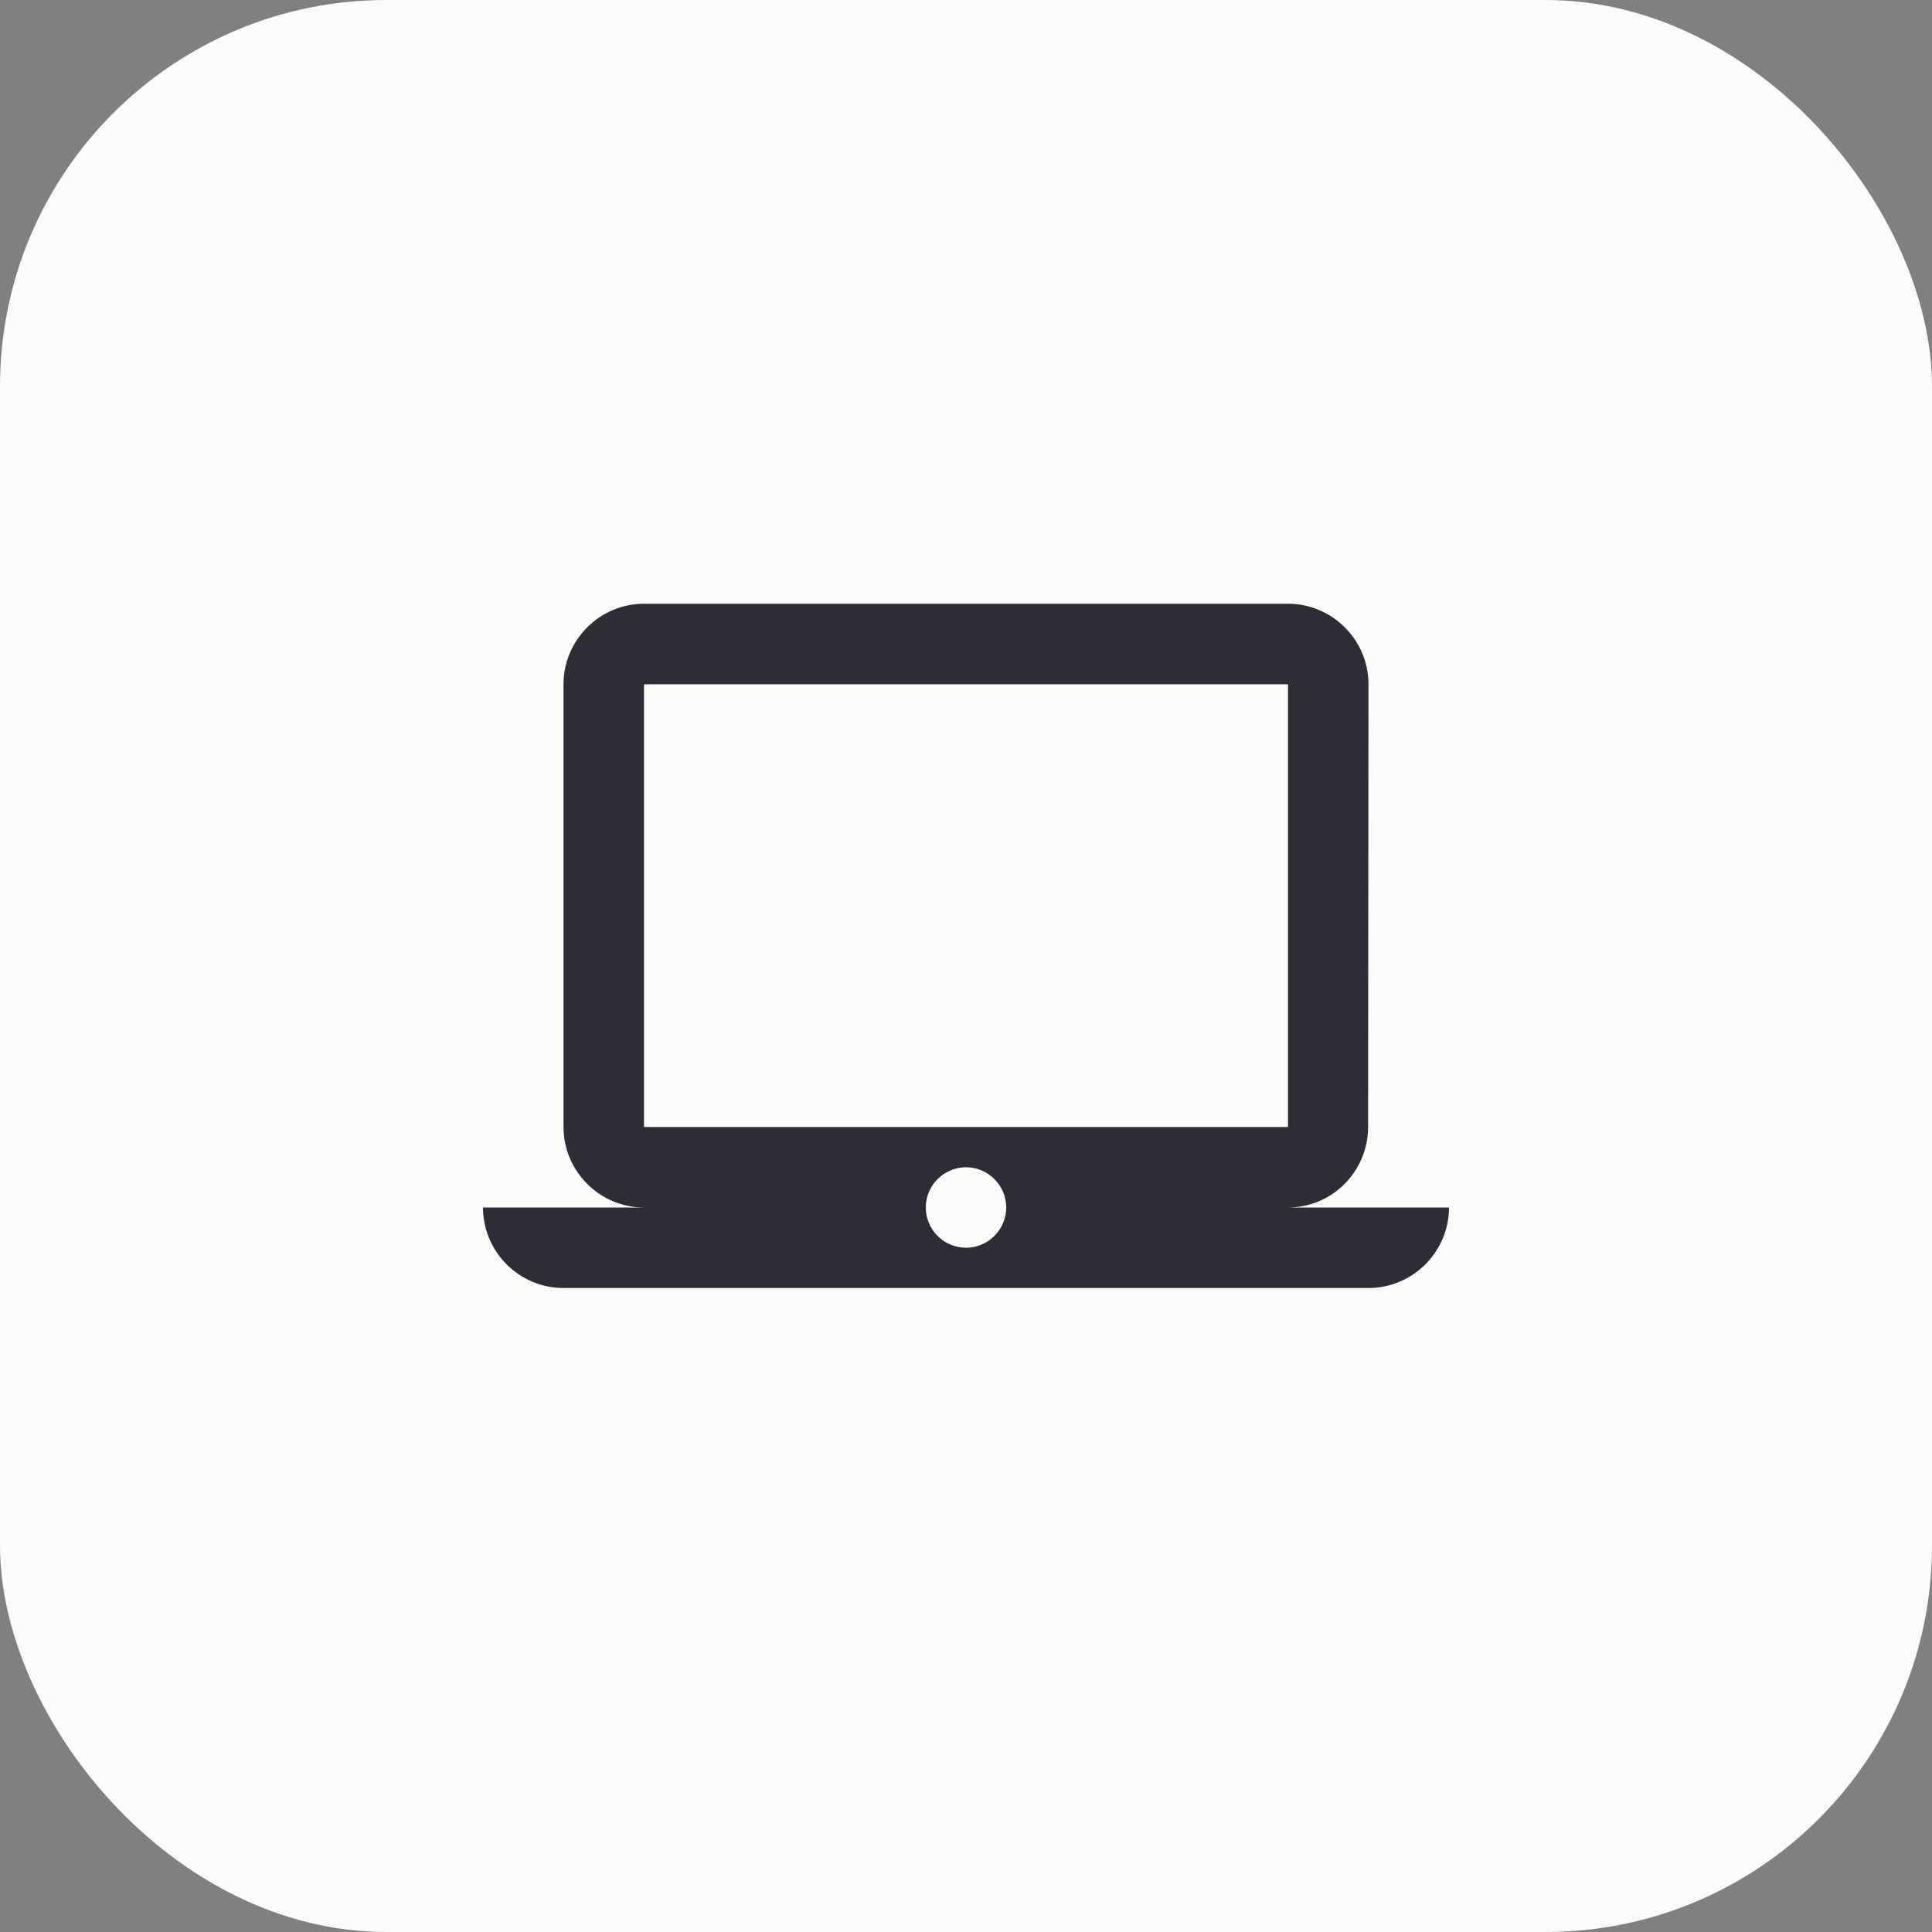
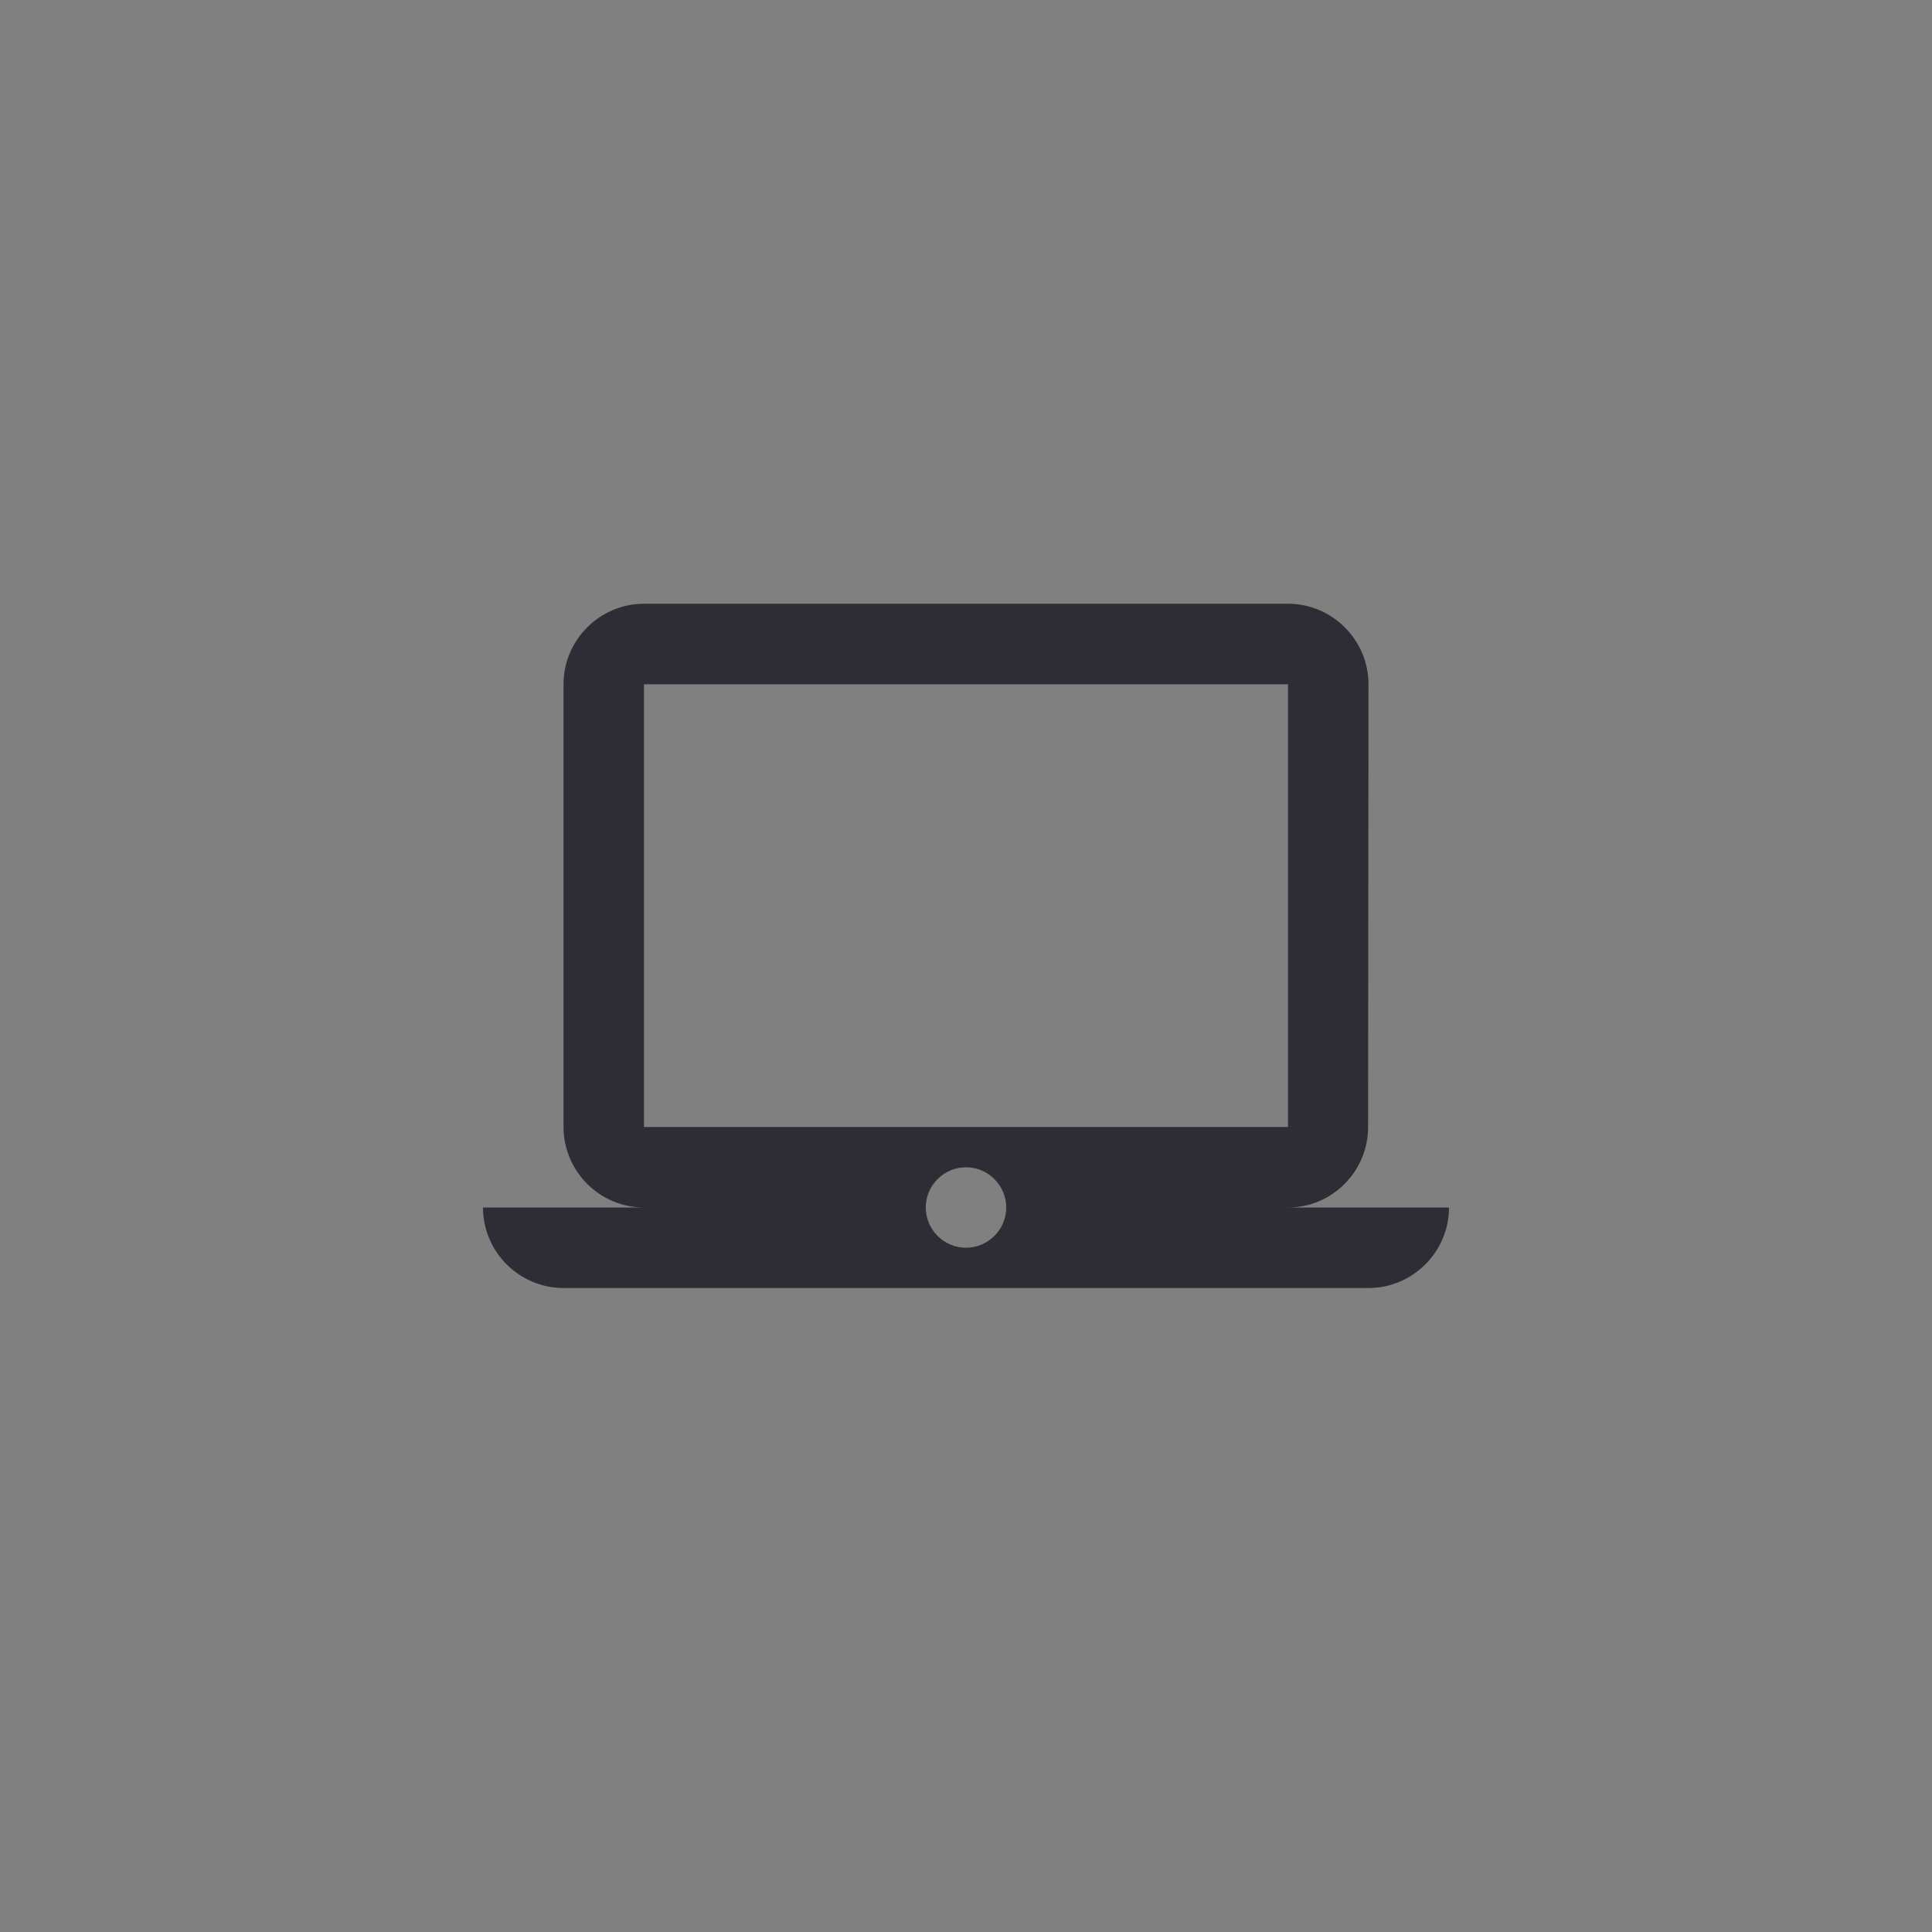
<svg xmlns="http://www.w3.org/2000/svg" width="40" height="40" viewBox="0 0 40 40" fill="none">
  <rect x="0" y="0" width="40" height="40" fill="#808080" stroke="none" />
-   <rect width="40" height="40" rx="8" fill="#FCFBFA" />
  <path d="M26.667 25C27.583 25 28.325 24.25 28.325 23.333L28.333 14.167C28.333 13.25 27.583 12.5 26.667 12.5H13.333C12.417 12.5 11.667 13.25 11.667 14.167V23.333C11.667 24.25 12.417 25 13.333 25H10C10 25.917 10.75 26.667 11.667 26.667H28.333C29.25 26.667 30 25.917 30 25H26.667ZM13.333 14.167H26.667V23.333H13.333V14.167ZM20 25.833C19.542 25.833 19.167 25.458 19.167 25C19.167 24.542 19.542 24.167 20 24.167C20.458 24.167 20.833 24.542 20.833 25C20.833 25.458 20.458 25.833 20 25.833Z" fill="#2E2C34" />
</svg>